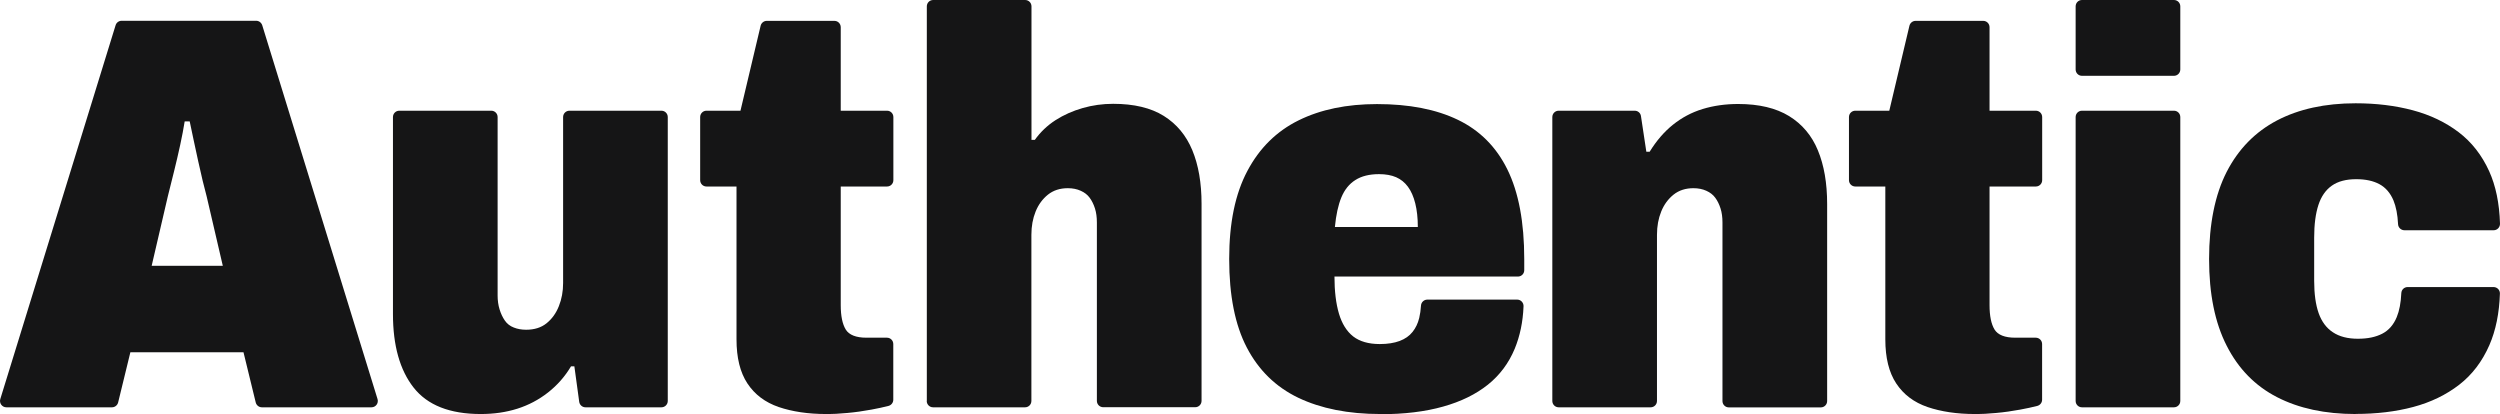
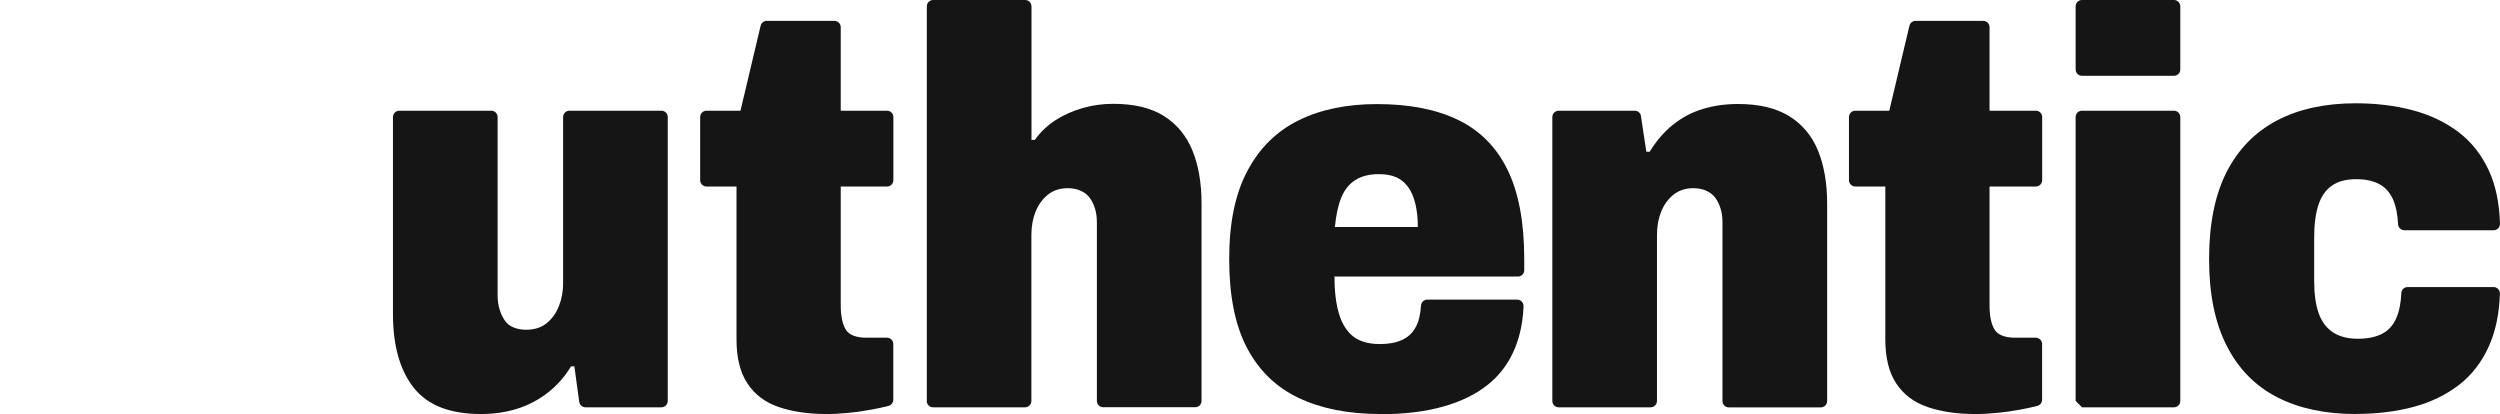
<svg xmlns="http://www.w3.org/2000/svg" width="169px" height="28px" viewBox="0 0 169 28" version="1.1">
  <title>9103DB0F-813C-4FCA-AA6E-2444DB7D1925</title>
  <g id="Page-1" stroke="none" stroke-width="1" fill="none" fill-rule="evenodd">
    <g id="Home" transform="translate(-70, -56)" fill="#151516" fill-rule="nonzero">
      <g id="Group-5" transform="translate(40, 33)">
        <g id="Wordmark" transform="translate(30, 23)">
-           <path d="M0.019,26.979 L7.814,1.708 C7.867,1.529 8.034,1.404 8.224,1.404 L17.317,1.404 C17.507,1.404 17.668,1.529 17.727,1.708 L25.522,26.979 C25.606,27.253 25.403,27.534 25.112,27.534 L17.703,27.534 C17.507,27.534 17.334,27.397 17.287,27.206 L16.46,23.813 L8.813,23.813 L7.986,27.206 C7.939,27.397 7.766,27.534 7.57,27.534 L0.429,27.534 C0.143,27.534 -0.065,27.253 0.019,26.979 Z M10.253,17.966 L15.061,17.966 L13.966,13.259 C13.889,12.979 13.8,12.632 13.699,12.214 C13.597,11.796 13.496,11.354 13.395,10.882 C13.294,10.416 13.193,9.945 13.092,9.479 C12.991,9.013 12.901,8.589 12.824,8.206 L12.485,8.206 C12.407,8.69 12.306,9.222 12.181,9.801 C12.056,10.387 11.914,10.978 11.765,11.587 C11.616,12.196 11.473,12.752 11.348,13.259 L10.253,17.966 Z" id="Shape" />
          <path d="M32.502,27.988 C30.408,27.988 28.896,27.391 27.962,26.202 C27.028,25.014 26.564,23.353 26.564,21.227 L26.564,7.914 C26.564,7.675 26.754,7.484 26.992,7.484 L33.21,7.484 C33.448,7.484 33.639,7.675 33.639,7.914 L33.639,19.979 C33.639,20.307 33.68,20.618 33.77,20.91 C33.859,21.203 33.978,21.454 34.127,21.669 C34.275,21.884 34.478,22.045 34.734,22.141 C34.983,22.242 35.263,22.29 35.567,22.29 C36.12,22.29 36.584,22.147 36.947,21.854 C37.31,21.561 37.59,21.179 37.78,20.695 C37.971,20.218 38.066,19.698 38.066,19.137 L38.066,7.914 C38.066,7.675 38.256,7.484 38.494,7.484 L44.712,7.484 C44.95,7.484 45.141,7.675 45.141,7.914 L45.141,27.104 C45.141,27.343 44.95,27.534 44.712,27.534 L39.577,27.534 C39.363,27.534 39.184,27.373 39.155,27.164 L38.827,24.763 L38.601,24.763 C38.197,25.444 37.679,26.035 37.048,26.531 C36.418,27.026 35.721,27.391 34.966,27.63 C34.21,27.869 33.389,27.988 32.508,27.988 L32.502,27.988 Z" id="Path" />
          <path d="M55.84,27.988 C54.632,27.988 53.561,27.827 52.644,27.516 C51.722,27.2 51.02,26.668 50.526,25.922 C50.032,25.175 49.788,24.183 49.788,22.941 L49.788,12.608 L47.759,12.608 C47.521,12.608 47.331,12.417 47.331,12.178 L47.331,7.914 C47.331,7.675 47.521,7.484 47.759,7.484 L50.056,7.484 L51.419,1.738 C51.466,1.547 51.639,1.41 51.835,1.41 L56.405,1.41 C56.643,1.41 56.834,1.601 56.834,1.84 L56.834,7.484 L59.964,7.484 C60.202,7.484 60.392,7.675 60.392,7.914 L60.392,12.178 C60.392,12.417 60.202,12.608 59.964,12.608 L56.834,12.608 L56.834,20.624 C56.834,21.358 56.947,21.908 57.173,22.278 C57.399,22.642 57.869,22.828 58.571,22.828 L59.958,22.828 C60.196,22.828 60.386,23.019 60.386,23.258 L60.386,27.02 C60.386,27.218 60.255,27.385 60.065,27.439 C59.714,27.528 59.333,27.612 58.91,27.689 C58.357,27.791 57.815,27.869 57.286,27.916 C56.756,27.964 56.274,27.994 55.846,27.994 L55.84,27.988 Z" id="Path" />
          <path d="M62.653,27.104 L62.653,0.43 C62.653,0.191 62.844,0 63.082,0 L69.3,0 C69.538,0 69.728,0.191 69.728,0.43 L69.728,9.455 L69.954,9.455 C70.335,8.923 70.799,8.481 71.353,8.123 C71.906,7.77 72.519,7.496 73.185,7.305 C73.852,7.113 74.542,7.018 75.25,7.018 C76.661,7.018 77.803,7.293 78.672,7.836 C79.541,8.38 80.183,9.15 80.6,10.154 C81.016,11.157 81.225,12.363 81.225,13.779 L81.225,27.098 C81.225,27.337 81.034,27.528 80.796,27.528 L74.578,27.528 C74.34,27.528 74.149,27.337 74.149,27.098 L74.149,15.039 C74.149,14.687 74.108,14.37 74.019,14.09 C73.929,13.809 73.81,13.57 73.661,13.367 C73.513,13.164 73.31,13.009 73.055,12.895 C72.805,12.782 72.513,12.722 72.186,12.722 C71.656,12.722 71.21,12.865 70.841,13.158 C70.478,13.451 70.198,13.827 70.008,14.299 C69.817,14.77 69.722,15.29 69.722,15.875 L69.722,27.104 C69.722,27.343 69.532,27.534 69.294,27.534 L63.076,27.534 C62.838,27.534 62.647,27.343 62.647,27.104 L62.653,27.104 Z" id="Path" />
          <path d="M93.31,27.988 C91.138,27.988 89.293,27.618 87.764,26.889 C86.235,26.154 85.08,25.02 84.283,23.491 C83.486,21.962 83.093,19.967 83.093,17.512 C83.093,15.057 83.504,13.092 84.325,11.551 C85.146,10.004 86.3,8.869 87.788,8.135 C89.276,7.4 91.043,7.036 93.084,7.036 C95.256,7.036 97.077,7.388 98.552,8.099 C100.028,8.81 101.147,9.927 101.902,11.462 C102.658,12.997 103.039,15.015 103.039,17.518 L103.039,18.265 C103.039,18.503 102.849,18.695 102.611,18.695 L90.21,18.695 C90.21,19.68 90.311,20.516 90.513,21.203 C90.716,21.884 91.037,22.398 91.477,22.744 C91.918,23.084 92.519,23.258 93.274,23.258 C93.804,23.258 94.25,23.186 94.619,23.049 C94.982,22.911 95.274,22.708 95.488,22.439 C95.702,22.171 95.851,21.86 95.94,21.49 C96,21.233 96.041,20.958 96.059,20.66 C96.071,20.433 96.261,20.253 96.487,20.253 L102.563,20.253 C102.807,20.253 103.003,20.462 102.991,20.707 C102.95,21.765 102.747,22.72 102.396,23.574 C101.992,24.548 101.385,25.36 100.581,26.005 C99.772,26.65 98.767,27.146 97.553,27.486 C96.345,27.827 94.928,28 93.316,28 L93.31,27.988 Z M90.245,15.344 L95.845,15.344 C95.845,14.735 95.785,14.203 95.672,13.749 C95.559,13.295 95.393,12.919 95.178,12.626 C94.964,12.334 94.696,12.119 94.381,11.981 C94.066,11.844 93.679,11.772 93.227,11.772 C92.572,11.772 92.037,11.904 91.62,12.172 C91.203,12.435 90.888,12.829 90.674,13.349 C90.46,13.869 90.317,14.532 90.239,15.344 L90.245,15.344 Z" id="Shape" />
          <path d="M104.937,27.104 L104.937,7.914 C104.937,7.675 105.128,7.484 105.366,7.484 L110.507,7.484 C110.721,7.484 110.9,7.639 110.929,7.848 L111.292,10.255 L111.518,10.255 C111.971,9.52 112.494,8.911 113.089,8.433 C113.684,7.956 114.351,7.597 115.095,7.37 C115.838,7.143 116.642,7.03 117.499,7.03 C118.909,7.03 120.057,7.305 120.944,7.848 C121.825,8.392 122.479,9.162 122.89,10.166 C123.306,11.169 123.515,12.375 123.515,13.791 L123.515,27.11 C123.515,27.349 123.324,27.54 123.086,27.54 L116.868,27.54 C116.63,27.54 116.439,27.349 116.439,27.11 L116.439,15.039 C116.439,14.687 116.398,14.37 116.308,14.09 C116.219,13.809 116.1,13.57 115.951,13.367 C115.803,13.164 115.6,13.009 115.345,12.895 C115.095,12.782 114.803,12.722 114.476,12.722 C113.946,12.722 113.5,12.865 113.131,13.158 C112.768,13.451 112.488,13.827 112.298,14.299 C112.107,14.77 112.012,15.29 112.012,15.875 L112.012,27.104 C112.012,27.343 111.822,27.534 111.584,27.534 L105.366,27.534 C105.128,27.534 104.937,27.343 104.937,27.104 L104.937,27.104 Z" id="Path" />
          <path d="M133.499,27.988 C132.291,27.988 131.22,27.827 130.304,27.516 C129.382,27.2 128.68,26.668 128.186,25.922 C127.692,25.175 127.448,24.183 127.448,22.941 L127.448,12.608 L125.419,12.608 C125.181,12.608 124.99,12.417 124.99,12.178 L124.99,7.914 C124.99,7.675 125.181,7.484 125.419,7.484 L127.716,7.484 L129.078,1.738 C129.126,1.547 129.298,1.41 129.495,1.41 L134.065,1.41 C134.303,1.41 134.493,1.601 134.493,1.84 L134.493,7.484 L137.623,7.484 C137.861,7.484 138.051,7.675 138.051,7.914 L138.051,12.178 C138.051,12.417 137.861,12.608 137.623,12.608 L134.493,12.608 L134.493,20.624 C134.493,21.358 134.606,21.908 134.832,22.278 C135.058,22.642 135.528,22.828 136.231,22.828 L137.617,22.828 C137.855,22.828 138.046,23.019 138.046,23.258 L138.046,27.02 C138.046,27.218 137.915,27.385 137.724,27.439 C137.373,27.528 136.992,27.612 136.57,27.689 C136.016,27.791 135.475,27.869 134.945,27.916 C134.416,27.964 133.934,27.994 133.505,27.994 L133.499,27.988 Z" id="Path" />
-           <path d="M140.313,4.695 L140.313,0.43 C140.313,0.191 140.503,0 140.741,0 L146.959,0 C147.197,0 147.388,0.191 147.388,0.43 L147.388,4.695 C147.388,4.933 147.197,5.125 146.959,5.125 L140.741,5.125 C140.503,5.125 140.313,4.933 140.313,4.695 Z M140.313,27.098 L140.313,7.914 C140.313,7.675 140.503,7.484 140.741,7.484 L146.959,7.484 C147.197,7.484 147.388,7.675 147.388,7.914 L147.388,27.104 C147.388,27.343 147.197,27.534 146.959,27.534 L140.741,27.534 C140.503,27.534 140.313,27.343 140.313,27.104 L140.313,27.098 Z" id="Shape" />
+           <path d="M140.313,4.695 L140.313,0.43 C140.313,0.191 140.503,0 140.741,0 L146.959,0 C147.197,0 147.388,0.191 147.388,0.43 L147.388,4.695 C147.388,4.933 147.197,5.125 146.959,5.125 L140.741,5.125 C140.503,5.125 140.313,4.933 140.313,4.695 Z M140.313,27.098 L140.313,7.914 C140.313,7.675 140.503,7.484 140.741,7.484 L146.959,7.484 C147.197,7.484 147.388,7.675 147.388,7.914 L147.388,27.104 C147.388,27.343 147.197,27.534 146.959,27.534 L140.741,27.534 L140.313,27.098 Z" id="Shape" />
          <path d="M159.241,27.988 C157.17,27.988 155.403,27.606 153.927,26.847 C152.452,26.089 151.315,24.93 150.524,23.371 C149.726,21.812 149.334,19.859 149.334,17.506 C149.334,15.153 149.732,13.164 150.524,11.617 C151.321,10.07 152.452,8.917 153.927,8.141 C155.403,7.37 157.176,6.982 159.241,6.982 C160.628,6.982 161.913,7.137 163.103,7.454 C164.287,7.77 165.322,8.266 166.203,8.935 C167.084,9.604 167.774,10.488 168.268,11.575 C168.714,12.561 168.958,13.737 169,15.117 C169.006,15.362 168.815,15.565 168.571,15.565 L162.538,15.565 C162.312,15.565 162.121,15.386 162.109,15.159 C162.079,14.508 161.972,13.976 161.8,13.552 C161.586,13.044 161.27,12.68 160.854,12.453 C160.437,12.226 159.914,12.113 159.283,12.113 C158.604,12.113 158.051,12.256 157.634,12.549 C157.218,12.841 156.914,13.277 156.724,13.857 C156.534,14.442 156.438,15.171 156.438,16.061 L156.438,18.987 C156.438,19.871 156.54,20.6 156.742,21.173 C156.944,21.741 157.266,22.177 157.706,22.463 C158.146,22.756 158.712,22.899 159.39,22.899 C160.068,22.899 160.592,22.786 161.038,22.559 C161.478,22.332 161.806,21.956 162.02,21.436 C162.198,21.006 162.3,20.462 162.329,19.811 C162.341,19.584 162.526,19.405 162.758,19.405 L168.565,19.405 C168.803,19.405 169,19.602 168.994,19.841 C168.952,21.173 168.714,22.338 168.28,23.335 C167.798,24.434 167.12,25.33 166.239,26.011 C165.358,26.692 164.323,27.194 163.139,27.51 C161.955,27.827 160.651,27.982 159.241,27.982 L159.241,27.988 Z" id="Path" />
        </g>
      </g>
    </g>
  </g>
</svg>